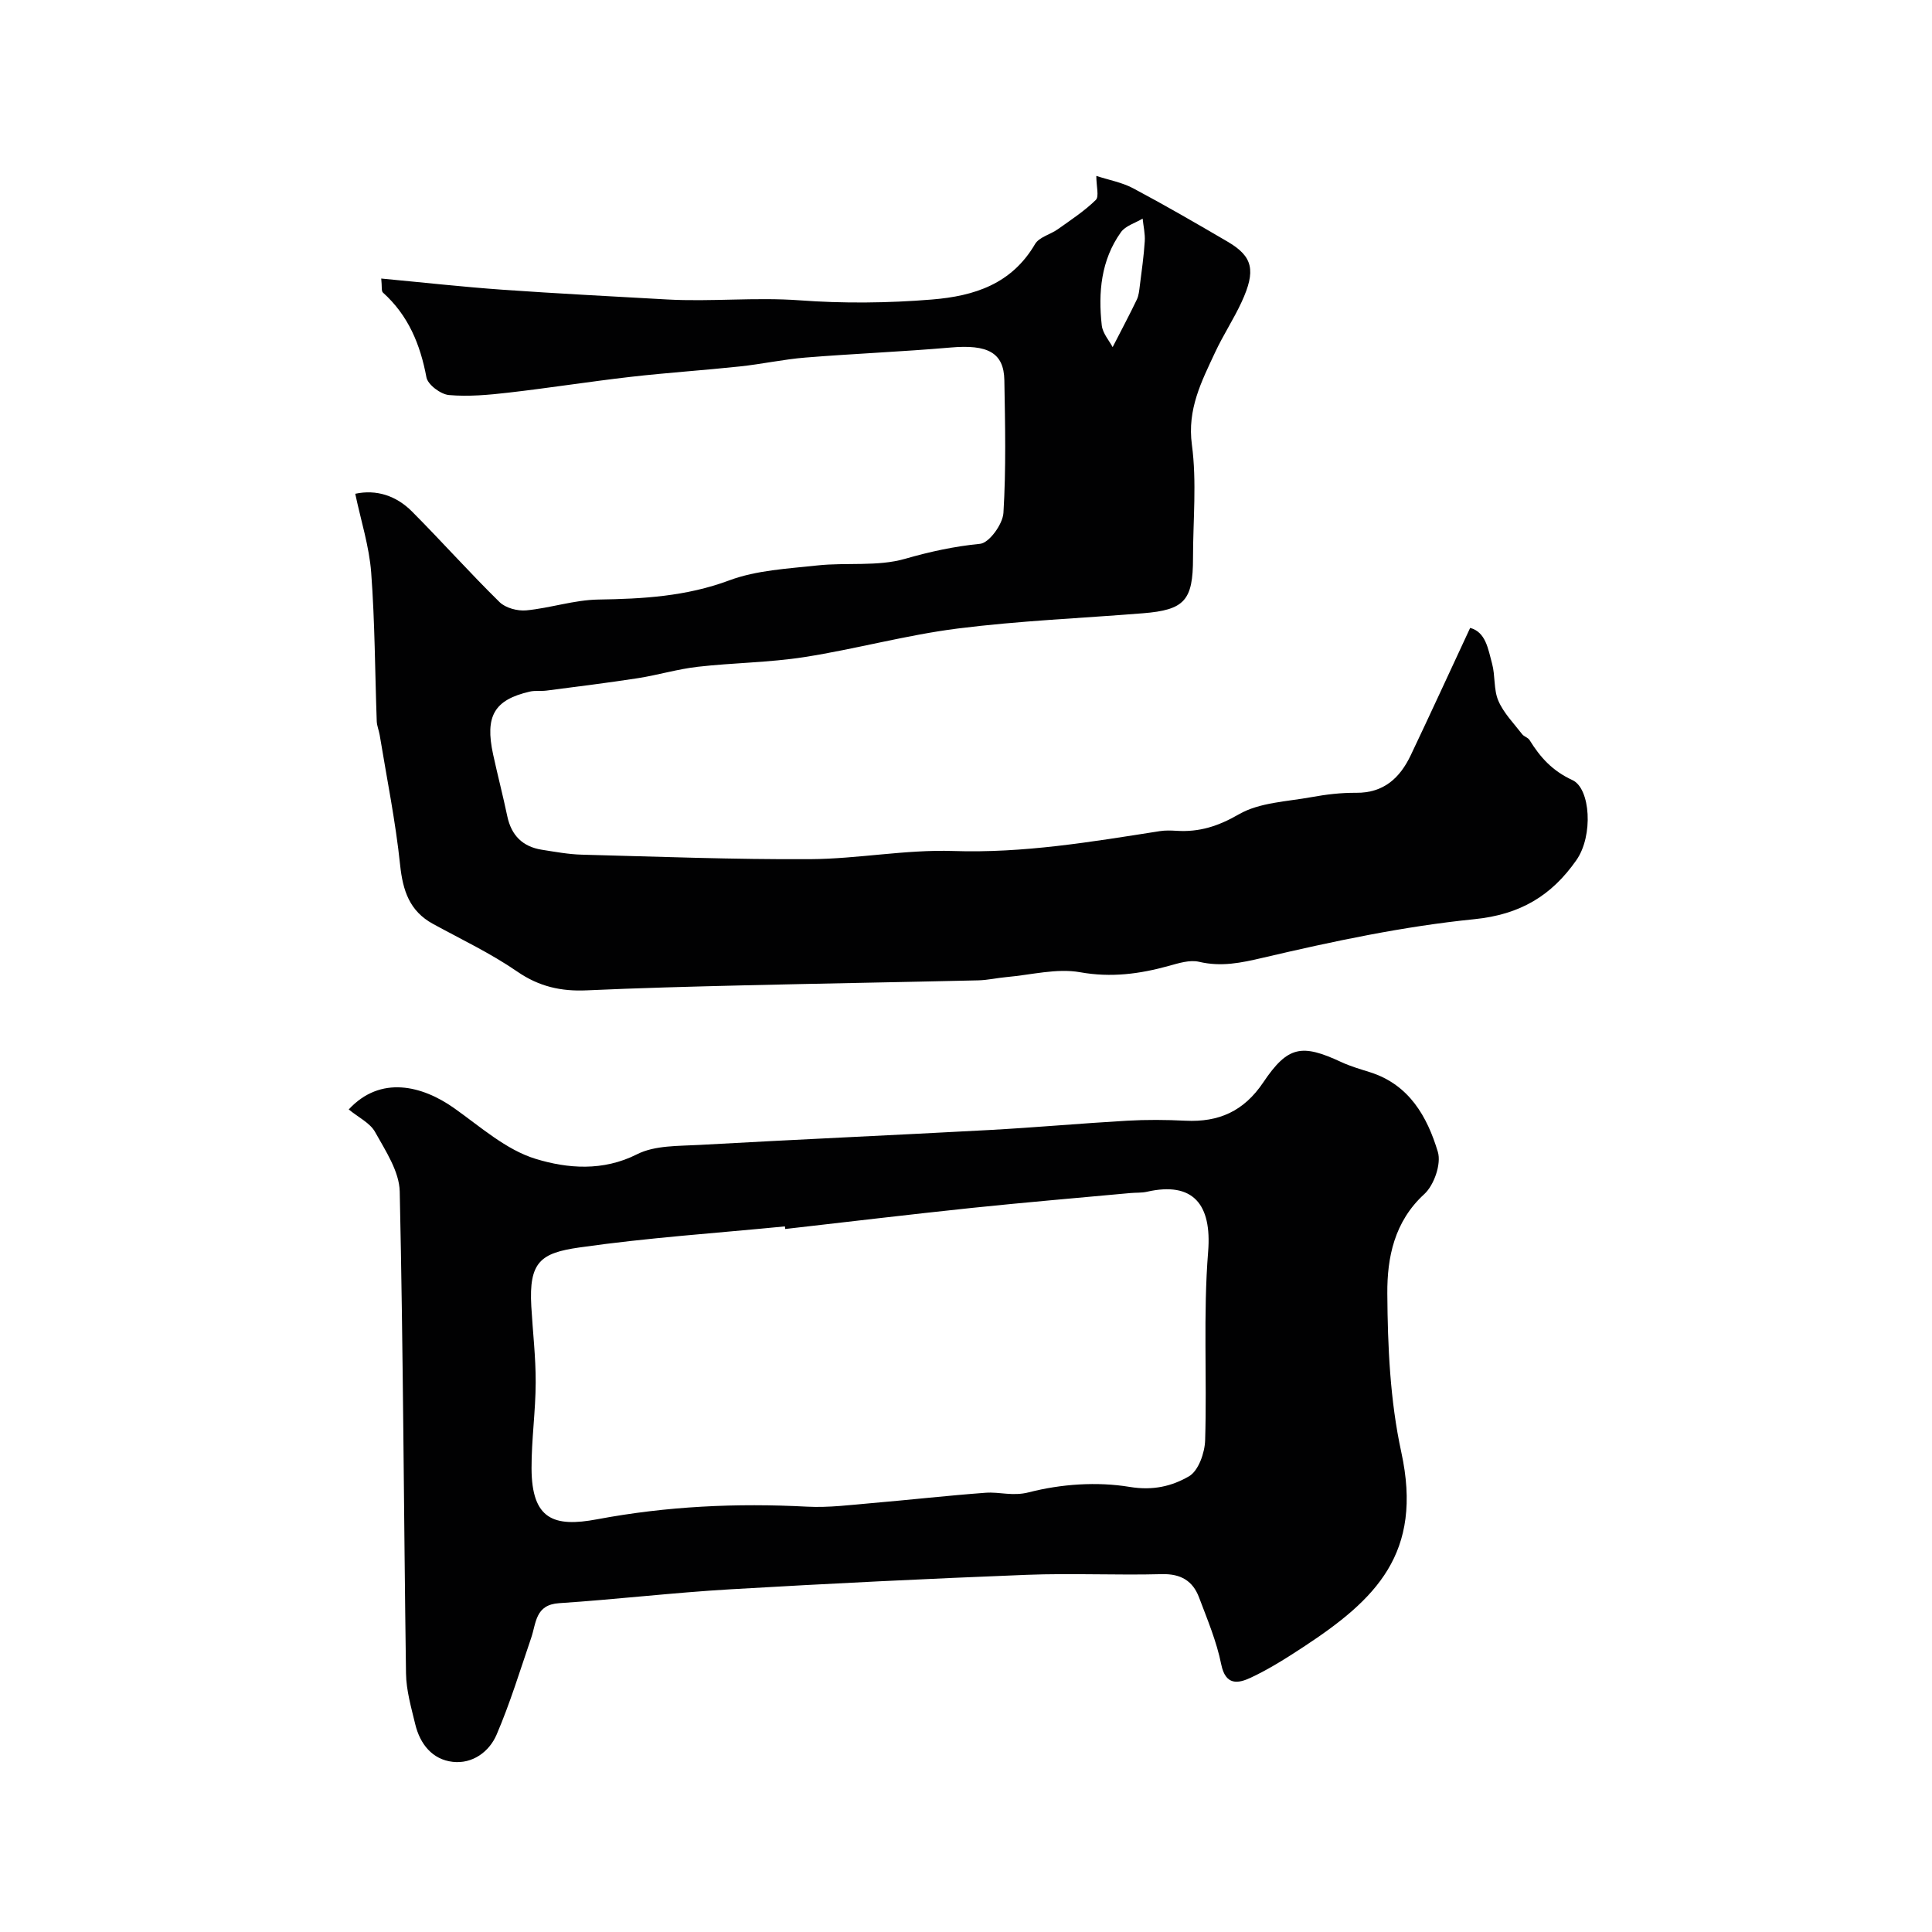
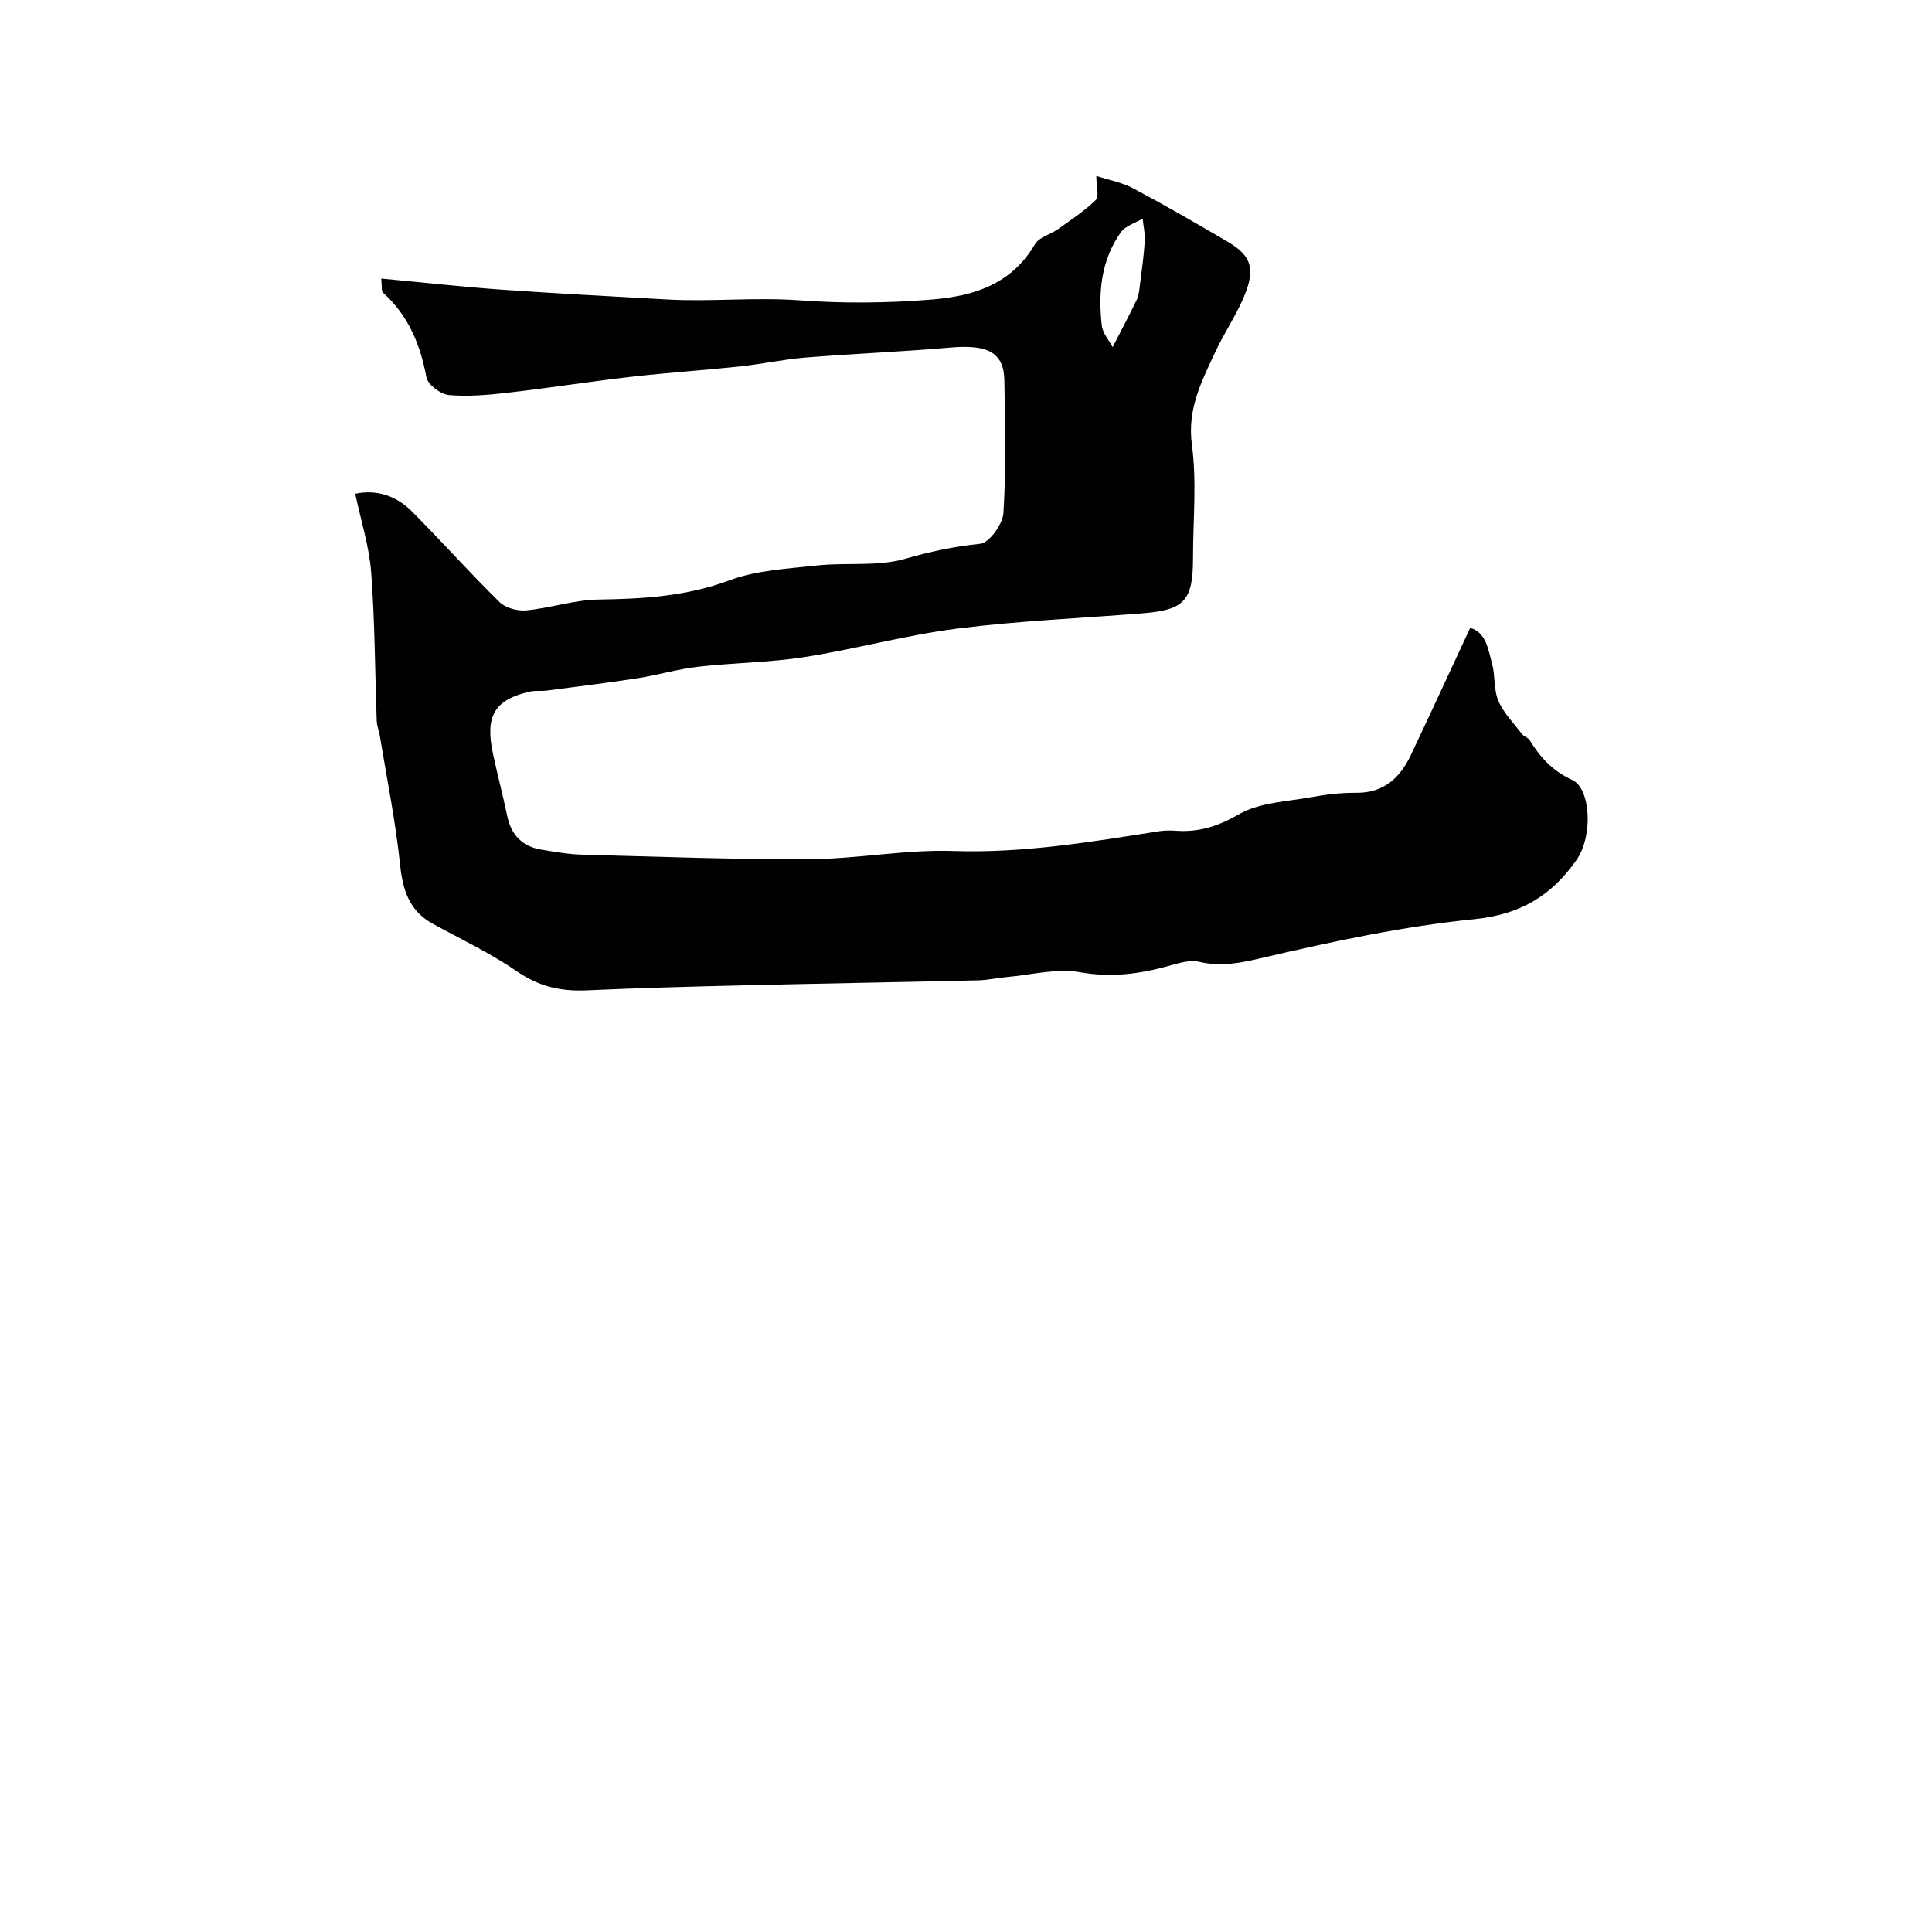
<svg xmlns="http://www.w3.org/2000/svg" enable-background="new 0 0 400 400" viewBox="0 0 400 400">
  <g fill="#010102">
    <path d="m78.93 57.67c8.74.82 16.89 1.73 25.07 2.31 11.36.8 22.73 1.38 34.1 2.02 9.14.51 18.23-.5 27.49.18 8.87.66 18.25.58 27.38-.17 8.79-.72 16.49-3.22 21.32-11.47.85-1.46 3.2-1.99 4.75-3.1 2.69-1.92 5.49-3.75 7.83-6.04.73-.71.11-2.79.11-4.98 2.56.84 5.31 1.33 7.66 2.58 6.62 3.52 13.11 7.28 19.58 11.07 5.17 3.04 5.85 5.94 2.84 12.46-1.64 3.55-3.82 6.85-5.47 10.39-2.82 6.05-5.82 11.79-4.82 19.17 1.03 7.69.23 15.63.23 23.46 0 8.77-1.76 10.73-10.36 11.42-12.79 1.03-25.65 1.55-38.37 3.16-10.65 1.35-21.1 4.25-31.72 5.91-7.29 1.14-14.74 1.17-22.08 2.01-4.17.47-8.24 1.71-12.4 2.36-6.29.97-12.61 1.75-18.92 2.57-1.15.15-2.36-.05-3.47.21-7.35 1.7-9.31 5.05-7.59 12.99.93 4.29 2.04 8.53 2.94 12.82.84 3.96 3.17 6.3 7.15 6.93 2.75.43 5.52.95 8.29 1.02 15.76.41 31.53 1.02 47.29.93 9.87-.06 19.76-2.02 29.59-1.69 14.51.49 28.59-1.89 42.76-4.11 1.14-.18 2.33-.14 3.49-.07 4.7.3 8.63-.95 12.9-3.42 4.27-2.46 9.92-2.62 15.01-3.55 3.05-.56 6.18-.93 9.27-.9 5.7.05 9.06-3.07 11.3-7.78 4.08-8.57 8.03-17.2 12.3-26.36 3.24.86 3.72 4.39 4.54 7.4.68 2.5.3 5.38 1.3 7.69 1.09 2.54 3.19 4.66 4.92 6.91.38.5 1.2.69 1.53 1.21 2.22 3.58 4.68 6.36 8.9 8.31 3.71 1.72 4.35 11.5.8 16.57-5.15 7.36-11.61 11.26-21.13 12.22-14.7 1.48-29.3 4.59-43.72 7.97-4.6 1.08-8.65 1.93-13.27.85-1.91-.45-4.21.28-6.23.84-6.06 1.68-11.95 2.47-18.4 1.32-4.85-.86-10.12.55-15.2 1-1.96.17-3.9.63-5.85.68-16.26.38-32.53.65-48.79 1.04-10.77.26-21.54.54-32.3 1.03-5.28.24-9.86-.76-14.38-3.88-5.48-3.78-11.59-6.67-17.46-9.88-4.86-2.66-6.24-6.89-6.8-12.2-.94-9.01-2.76-17.94-4.23-26.9-.16-.96-.57-1.89-.61-2.85-.37-10.26-.38-20.55-1.15-30.79-.41-5.43-2.13-10.76-3.3-16.31 4.36-.94 8.48.38 11.76 3.68 6.13 6.16 11.91 12.65 18.11 18.74 1.25 1.23 3.73 1.89 5.54 1.72 5-.48 9.93-2.16 14.9-2.24 9.25-.14 18.21-.65 27.1-3.96 5.68-2.12 12.11-2.43 18.25-3.1 6.06-.66 12.48.27 18.2-1.38 5.18-1.49 10.16-2.57 15.51-3.1 1.88-.18 4.69-4.07 4.83-6.4.56-9.13.35-18.32.19-27.48-.1-5.72-3.47-7.43-11.12-6.76-10.01.87-20.07 1.27-30.08 2.08-4.55.37-9.04 1.36-13.58 1.84-7.51.8-15.06 1.29-22.56 2.15-8.45.97-16.86 2.3-25.31 3.27-4.09.47-8.27.86-12.34.5-1.71-.15-4.37-2.14-4.66-3.66-1.28-6.84-3.76-12.84-9.01-17.56-.35-.31-.17-1.23-.35-2.9zm151.43 14.2c1.94-3.78 3.54-6.78 5.01-9.85.4-.84.49-1.86.61-2.81.39-3.08.83-6.16 1.03-9.25.1-1.55-.28-3.13-.44-4.7-1.52.92-3.54 1.48-4.49 2.81-4.13 5.78-4.73 12.49-3.97 19.31.2 1.66 1.58 3.2 2.25 4.49z" />
-     <path d="m72.2 229.7c6.58-7.12 15.22-4.94 21.81-.28 5.45 3.85 10.77 8.65 16.92 10.52 6.55 1.99 13.88 2.62 20.98-.97 3.71-1.87 8.59-1.68 12.96-1.93 19.96-1.12 39.93-2 59.89-3.08 9.54-.52 19.06-1.38 28.6-1.93 4.01-.23 8.05-.2 12.06 0 6.9.34 12.1-1.94 16.13-7.94 5.1-7.59 8-7.99 16.15-4.2 1.91.89 3.96 1.47 5.97 2.11 8.1 2.57 11.83 9.2 14.02 16.48.75 2.48-.78 6.89-2.8 8.74-6.24 5.71-7.71 13.19-7.66 20.58.07 10.97.57 22.17 2.89 32.84 4.57 20.97-5.29 30.52-20.27 40.35-3.52 2.31-7.1 4.58-10.9 6.36-2.59 1.21-5.21 1.69-6.11-2.77-.95-4.73-2.87-9.29-4.59-13.85-1.29-3.42-3.77-4.92-7.68-4.82-9.33.25-18.67-.22-27.99.14-20.48.8-40.95 1.8-61.4 3-11.82.69-23.59 2.09-35.41 2.87-4.97.32-4.73 4.08-5.8 7.2-2.29 6.71-4.37 13.53-7.16 20.03-1.53 3.56-5.01 6.09-9.08 5.62-4.23-.48-6.77-3.69-7.76-7.79-.83-3.46-1.86-6.99-1.91-10.5-.47-33.26-.57-66.53-1.3-99.78-.09-4.16-2.93-8.43-5.09-12.31-1.03-1.89-3.45-3.03-5.47-4.69zm90.37 24.75c-.02-.18-.04-.36-.06-.54-14.2 1.4-28.47 2.34-42.59 4.37-7.94 1.14-10.45 2.94-9.92 12.18.3 5.26.93 10.52.91 15.78-.02 5.93-.88 11.85-.86 17.78.04 10.58 4.63 12.21 13.54 10.54 14.46-2.72 28.92-3.39 43.55-2.62 4.44.23 8.93-.36 13.38-.74 7.85-.67 15.68-1.56 23.53-2.14 2.95-.22 5.59.78 8.99-.1 6.66-1.71 14.09-2.23 20.86-1.11 4.85.8 8.75-.16 12.27-2.2 1.95-1.13 3.26-4.84 3.34-7.44.4-13.02-.42-26.11.62-39.05.79-9.83-3.12-14.59-12.67-12.42-1.11.25-2.3.16-3.45.27-10.95 1.01-21.91 1.94-32.85 3.08-12.86 1.35-25.72 2.9-38.59 4.36z" />
  </g>
</svg>